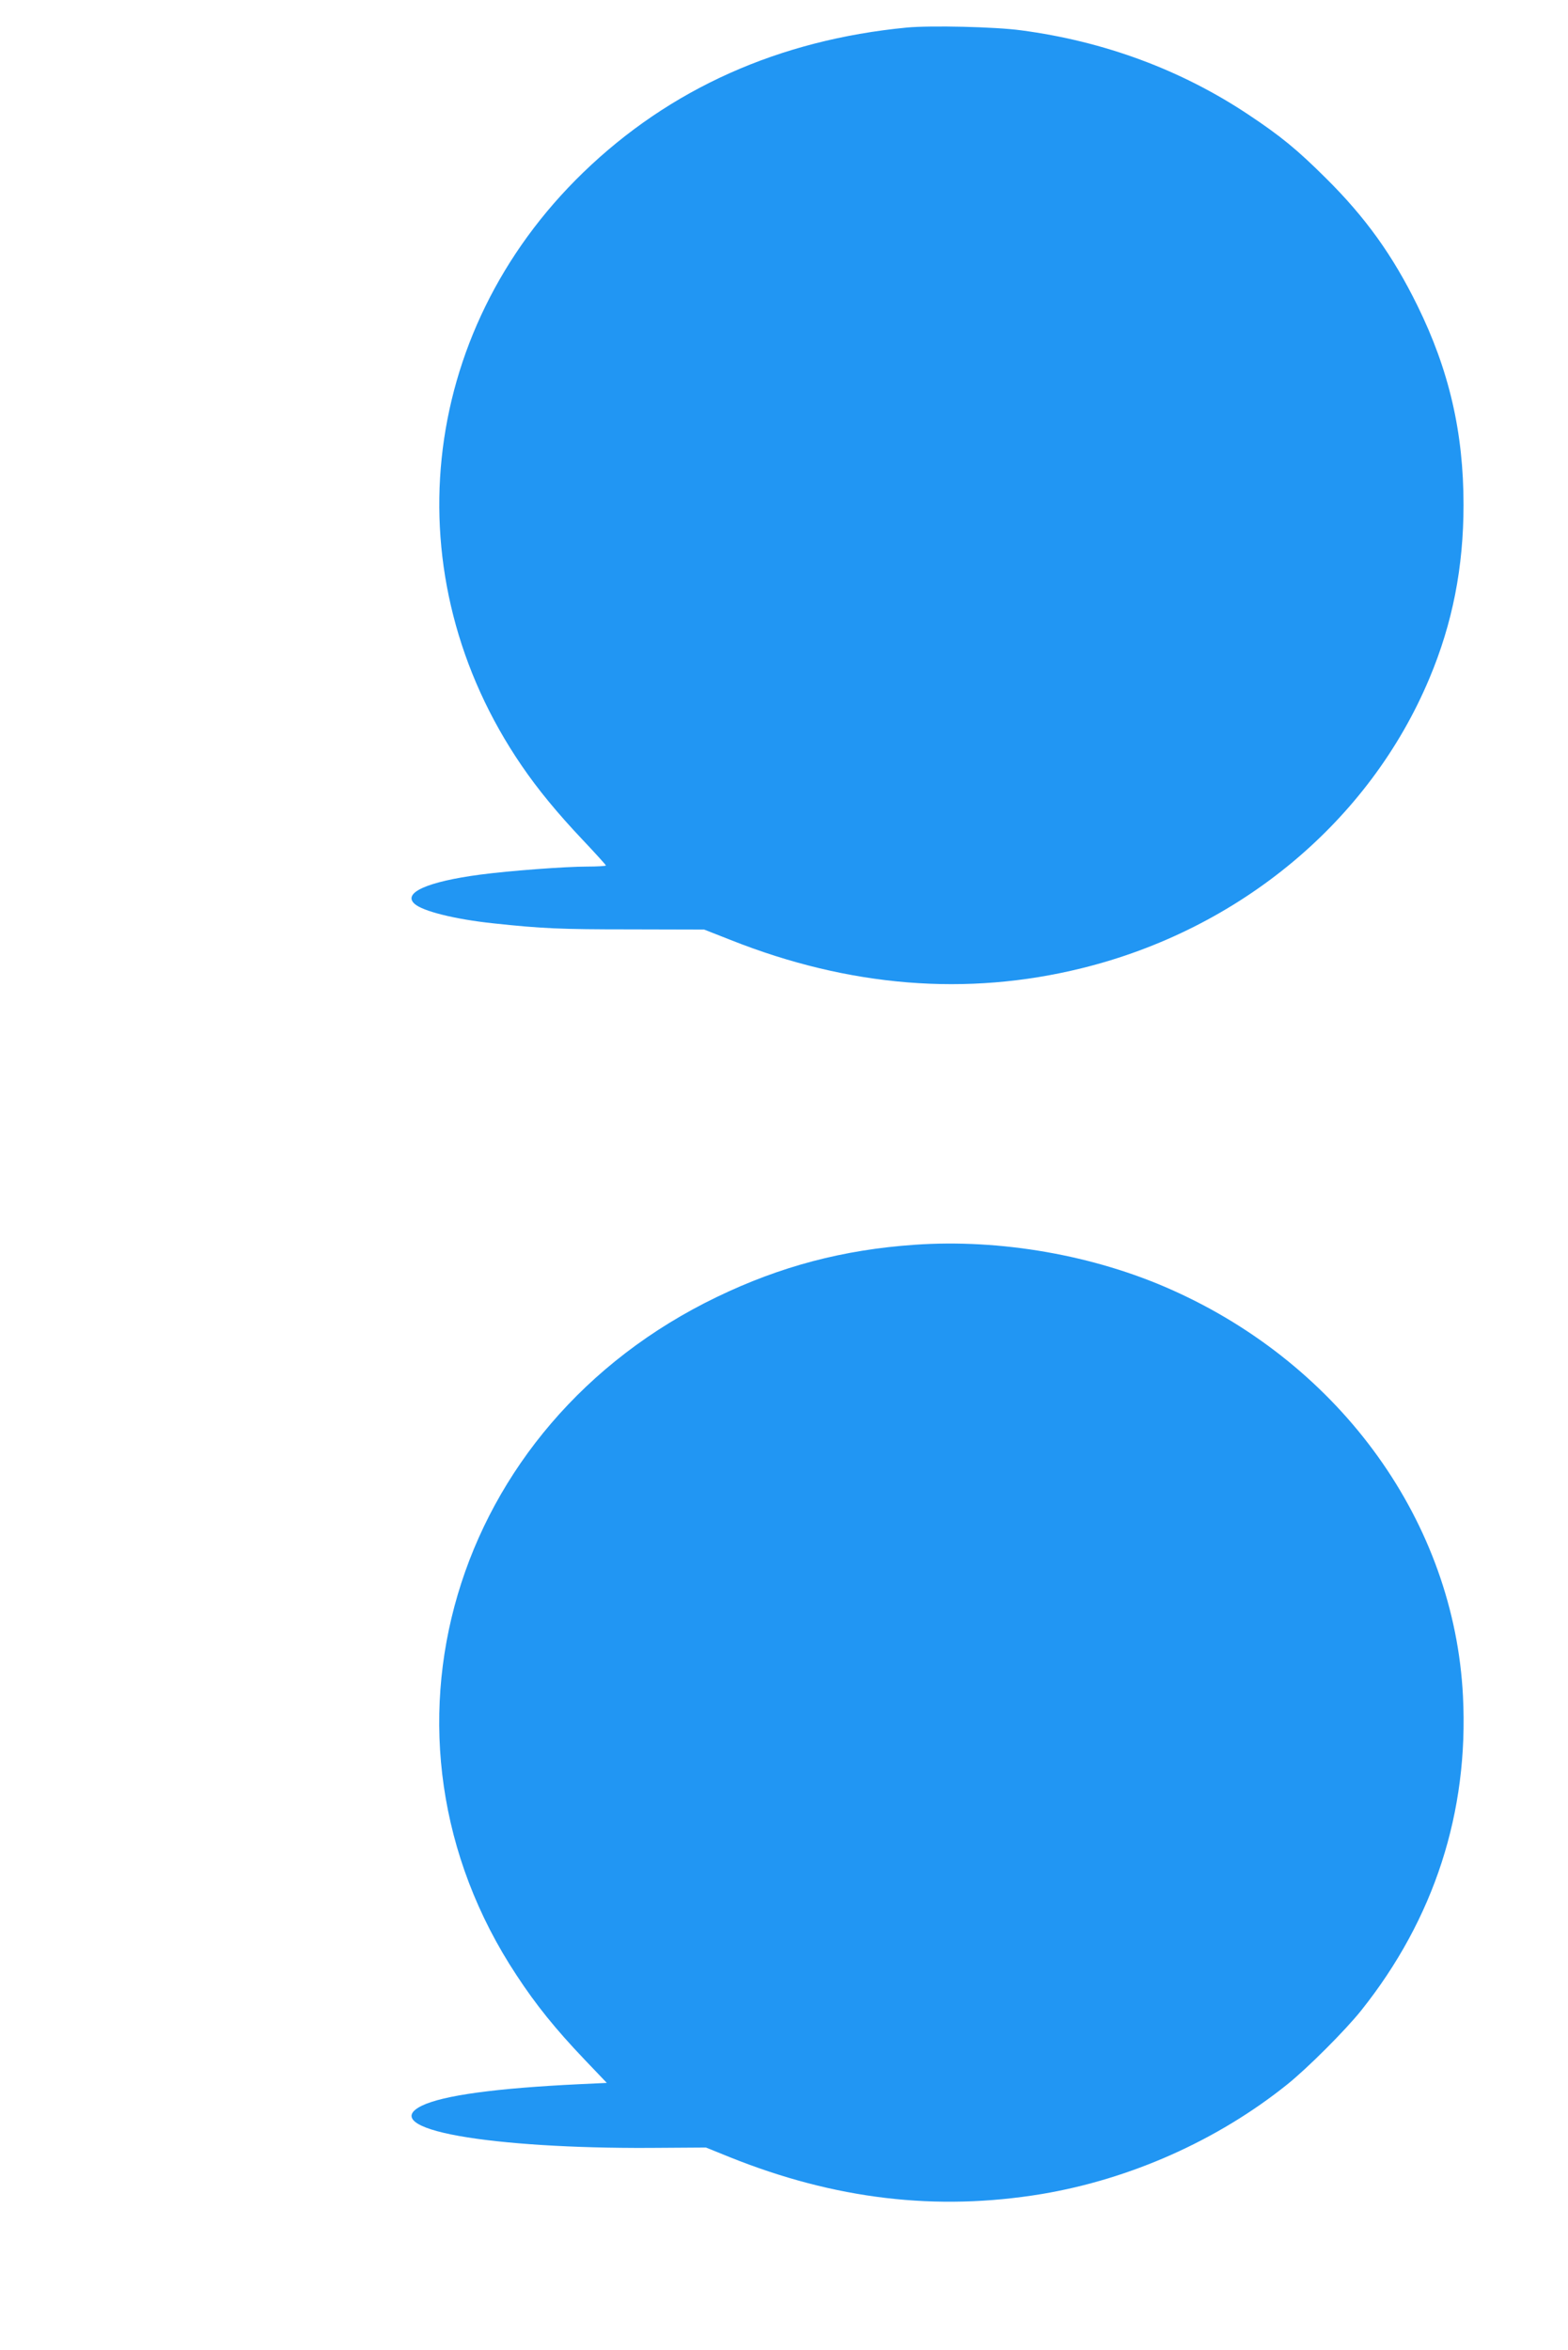
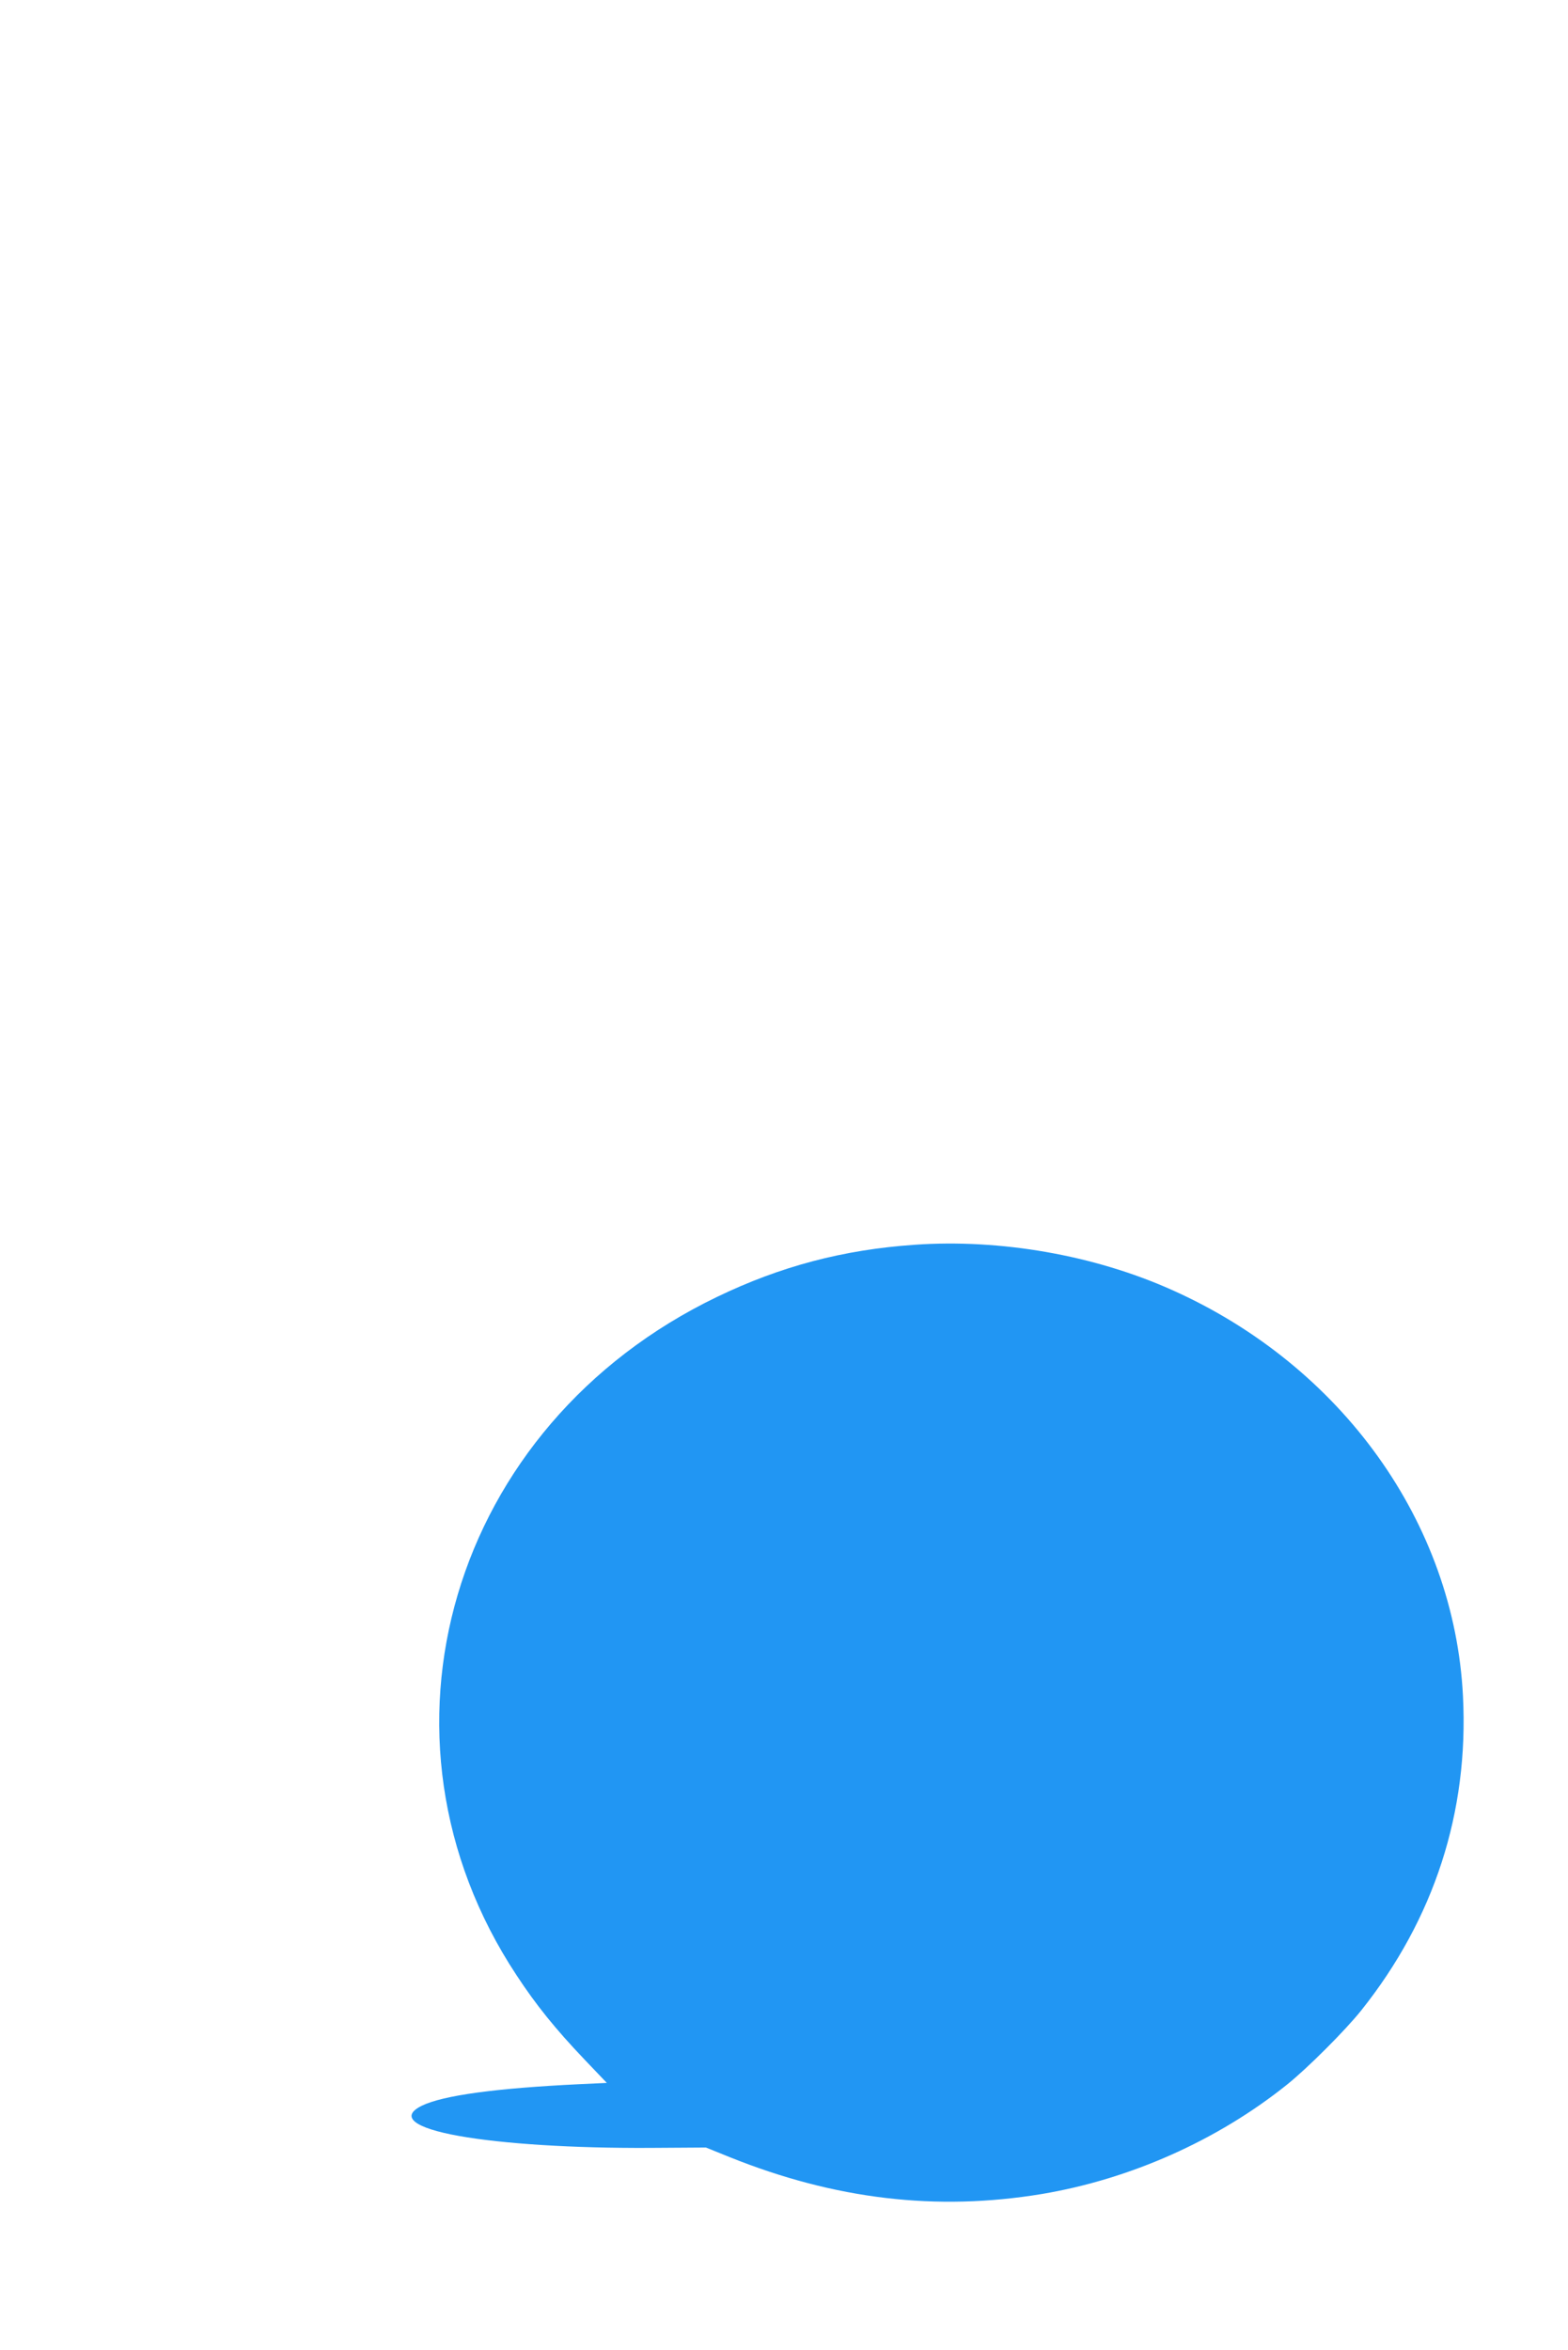
<svg xmlns="http://www.w3.org/2000/svg" version="1.0" width="854pt" height="1280pt" viewBox="0 0 854 1280" preserveAspectRatio="xMidYMid meet">
  <g transform="translate(0,1280) scale(0.1,-0.1)" fill="#2196f3" stroke="none">
-     <path d="M4940 12650 c-697 -67 -1292 -333 -1764 -790 -903 -874 -1040 -2199 -335 -3230 88 -129 194 -258 333 -405 69 -73 126 -136 126 -139 0 -3 -46 -6 -102 -6 -121 0 -426 -23 -584 -44 -286 -38 -423 -99 -356 -159 44 -40 220 -84 427 -106 270 -29 370 -33 745 -33 l405 -1 145 -57 c645 -256 1286 -308 1910 -154 862 212 1569 801 1895 1579 126 299 186 606 186 945 0 396 -79 735 -251 1085 -134 273 -282 480 -499 695 -154 153 -243 227 -422 346 -365 243 -784 399 -1239 459 -140 19 -490 27 -620 15z" />
    <path d="M4980 6020 c-388 -27 -729 -117 -1075 -284 -1450 -698 -1951 -2393 -1092 -3694 106 -162 212 -293 368 -457 l124 -130 -150 -7 c-457 -22 -741 -61 -857 -117 -121 -59 -45 -121 202 -165 240 -43 623 -67 1035 -65 l310 2 126 -51 c576 -232 1130 -297 1704 -202 482 81 956 292 1335 596 111 89 318 296 404 404 397 498 586 1080 554 1711 -47 944 -660 1800 -1585 2213 -424 190 -935 279 -1403 246z" />
  </g>
</svg>